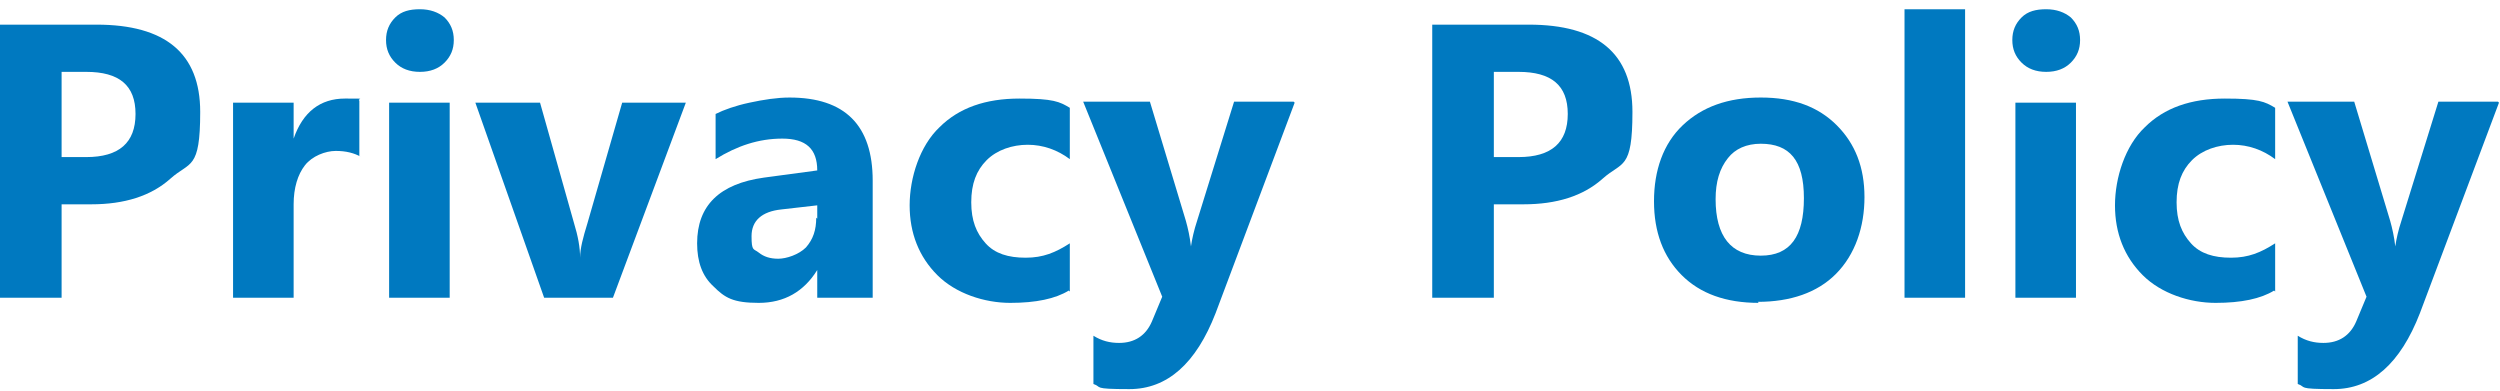
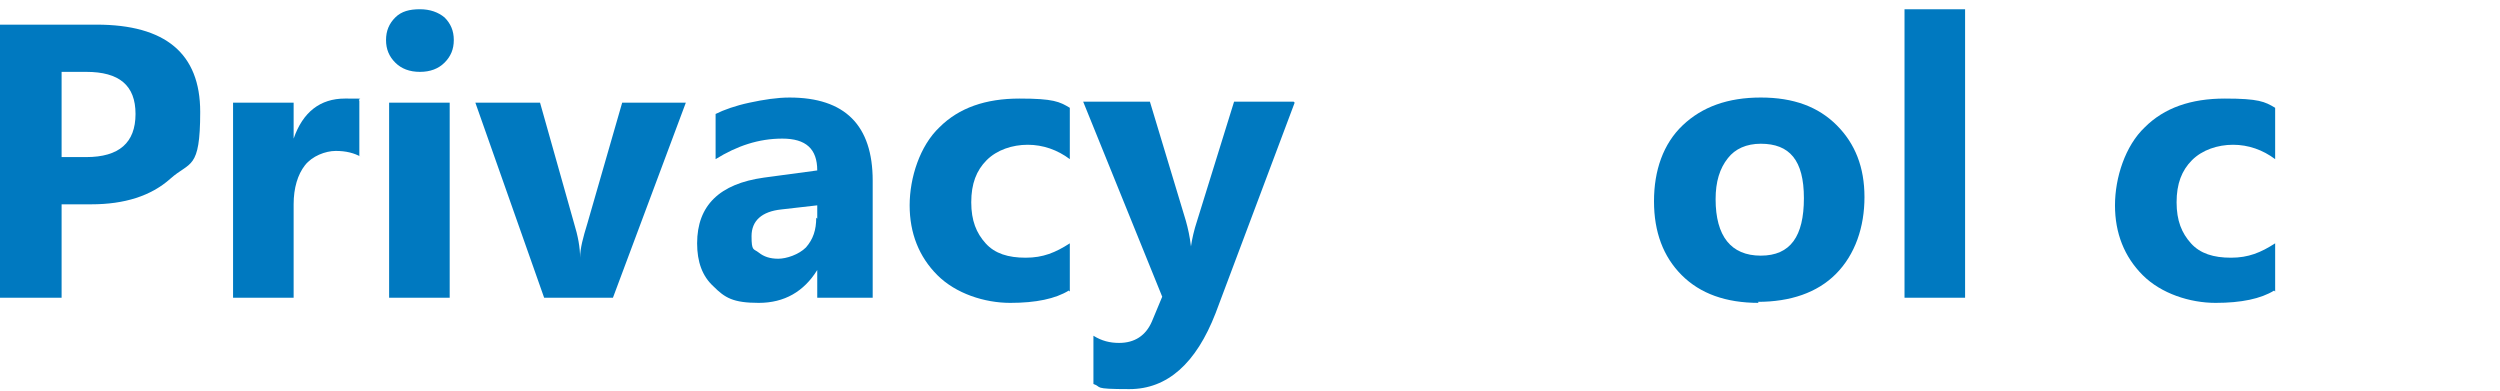
<svg xmlns="http://www.w3.org/2000/svg" id="_レイヤー_1" data-name="レイヤー_1" width="243.5" height="38.1" version="1.1" viewBox="0 0 243.5 38.1">
  <defs>
    <style> .st0 { fill: #0079c0; } </style>
  </defs>
  <path class="st0" d="M6,19.8v9.2H0V2.4h9.4c6.7,0,10.1,2.8,10.1,8.5s-1,4.8-2.9,6.5c-1.9,1.7-4.5,2.5-7.7,2.5h-2.9ZM6,7v8.3h2.4c3.2,0,4.8-1.4,4.8-4.2s-1.6-4.1-4.8-4.1h-2.4Z" />
  <path class="st0" d="M35.2,15.3c-.7-.4-1.5-.6-2.5-.6s-2.3.5-3,1.4c-.7.9-1.1,2.2-1.1,3.8v9.1h-5.9V10h5.9v3.5h0c.9-2.6,2.6-3.9,5-3.9s1.1,0,1.4.2v5.4Z" />
  <path class="st0" d="M40.9,7c-1,0-1.8-.3-2.4-.9-.6-.6-.9-1.3-.9-2.2s.3-1.6.9-2.2,1.4-.8,2.4-.8,1.8.3,2.4.8c.6.6.9,1.3.9,2.2s-.3,1.6-.9,2.2c-.6.6-1.4.9-2.4.9ZM43.8,29h-5.9V10h5.9v19Z" />
  <path class="st0" d="M66.8,10l-7.1,19h-6.7l-6.7-19h6.3l3.3,11.7c.4,1.3.6,2.4.6,3.4h0c0-.9.3-2,.7-3.3l3.4-11.8h6.1Z" />
  <path class="st0" d="M85.1,29h-5.5v-2.7h0c-1.3,2.1-3.2,3.2-5.7,3.2s-3.3-.5-4.4-1.6c-1.1-1-1.6-2.4-1.6-4.2,0-3.7,2.2-5.8,6.5-6.4l5.2-.7c0-2.1-1.1-3.1-3.4-3.1s-4.4.7-6.5,2v-4.4c.8-.4,1.9-.8,3.3-1.1,1.4-.3,2.7-.5,3.9-.5,5.4,0,8.1,2.7,8.1,8.1v11.4ZM79.6,21.3v-1.3l-3.5.4c-1.9.2-2.9,1.1-2.9,2.6s.2,1.2.7,1.6c.5.4,1.1.6,1.9.6s2-.4,2.7-1.1c.7-.8,1-1.7,1-2.9Z" />
  <path class="st0" d="M104.1,28.3c-1.3.8-3.2,1.2-5.7,1.2s-5.3-.9-7.1-2.7c-1.8-1.8-2.7-4.1-2.7-6.8s1-5.8,2.9-7.6c1.9-1.9,4.5-2.8,7.8-2.8s3.9.3,4.9.9v5c-1.2-.9-2.6-1.4-4.1-1.4s-3,.5-4,1.5c-1,1-1.5,2.3-1.5,4.1s.5,3,1.4,4c.9,1,2.2,1.4,3.9,1.4s2.9-.5,4.3-1.4v4.7Z" />
  <path class="st0" d="M126.1,10l-7.7,20.5c-1.9,4.9-4.7,7.4-8.4,7.4s-2.6-.2-3.5-.5v-4.7c.8.5,1.6.7,2.5.7,1.5,0,2.6-.7,3.2-2.1l1-2.4-7.7-19h6.5l3.5,11.6c.2.7.4,1.6.5,2.5h0c.1-.7.3-1.6.6-2.5l3.6-11.6h5.8Z" />
-   <path class="st0" d="M145.5,19.8v9.2h-6V2.4h9.4c6.7,0,10.1,2.8,10.1,8.5s-1,4.8-2.9,6.5c-1.9,1.7-4.5,2.5-7.7,2.5h-2.9ZM145.5,7v8.3h2.4c3.2,0,4.8-1.4,4.8-4.2s-1.6-4.1-4.8-4.1h-2.4Z" />
  <path class="st0" d="M171.3,29.5c-3.2,0-5.7-.9-7.5-2.7-1.8-1.8-2.7-4.2-2.7-7.2s.9-5.6,2.8-7.4c1.9-1.8,4.4-2.7,7.6-2.7s5.6.9,7.4,2.7c1.8,1.8,2.7,4.1,2.7,7s-.9,5.6-2.8,7.5c-1.8,1.8-4.4,2.7-7.6,2.7ZM171.5,14c-1.4,0-2.5.5-3.2,1.4-.8,1-1.2,2.3-1.2,4,0,3.6,1.5,5.5,4.4,5.5s4.2-1.9,4.2-5.6-1.4-5.3-4.2-5.3Z" />
  <path class="st0" d="M191.4,29h-5.9V.9h5.9v28.1Z" />
-   <path class="st0" d="M199.3,7c-1,0-1.8-.3-2.4-.9-.6-.6-.9-1.3-.9-2.2s.3-1.6.9-2.2,1.4-.8,2.4-.8,1.8.3,2.4.8c.6.6.9,1.3.9,2.2s-.3,1.6-.9,2.2c-.6.6-1.4.9-2.4.9ZM202.2,29h-5.9V10h5.9v19Z" />
  <path class="st0" d="M221.5,28.3c-1.3.8-3.2,1.2-5.7,1.2s-5.3-.9-7.1-2.7c-1.8-1.8-2.7-4.1-2.7-6.8s1-5.8,2.9-7.6c1.9-1.9,4.5-2.8,7.8-2.8s3.9.3,4.9.9v5c-1.2-.9-2.6-1.4-4.1-1.4s-3,.5-4,1.5c-1,1-1.5,2.3-1.5,4.1s.5,3,1.4,4c.9,1,2.2,1.4,3.9,1.4s2.9-.5,4.3-1.4v4.7Z" />
-   <path class="st0" d="M243.4,10l-7.7,20.5c-1.9,4.9-4.7,7.4-8.4,7.4s-2.6-.2-3.5-.5v-4.7c.8.5,1.6.7,2.5.7,1.5,0,2.6-.7,3.2-2.1l1-2.4-7.7-19h6.5l3.5,11.6c.2.7.4,1.6.5,2.5h0c.1-.7.3-1.6.6-2.5l3.6-11.6h5.8Z" />
</svg>